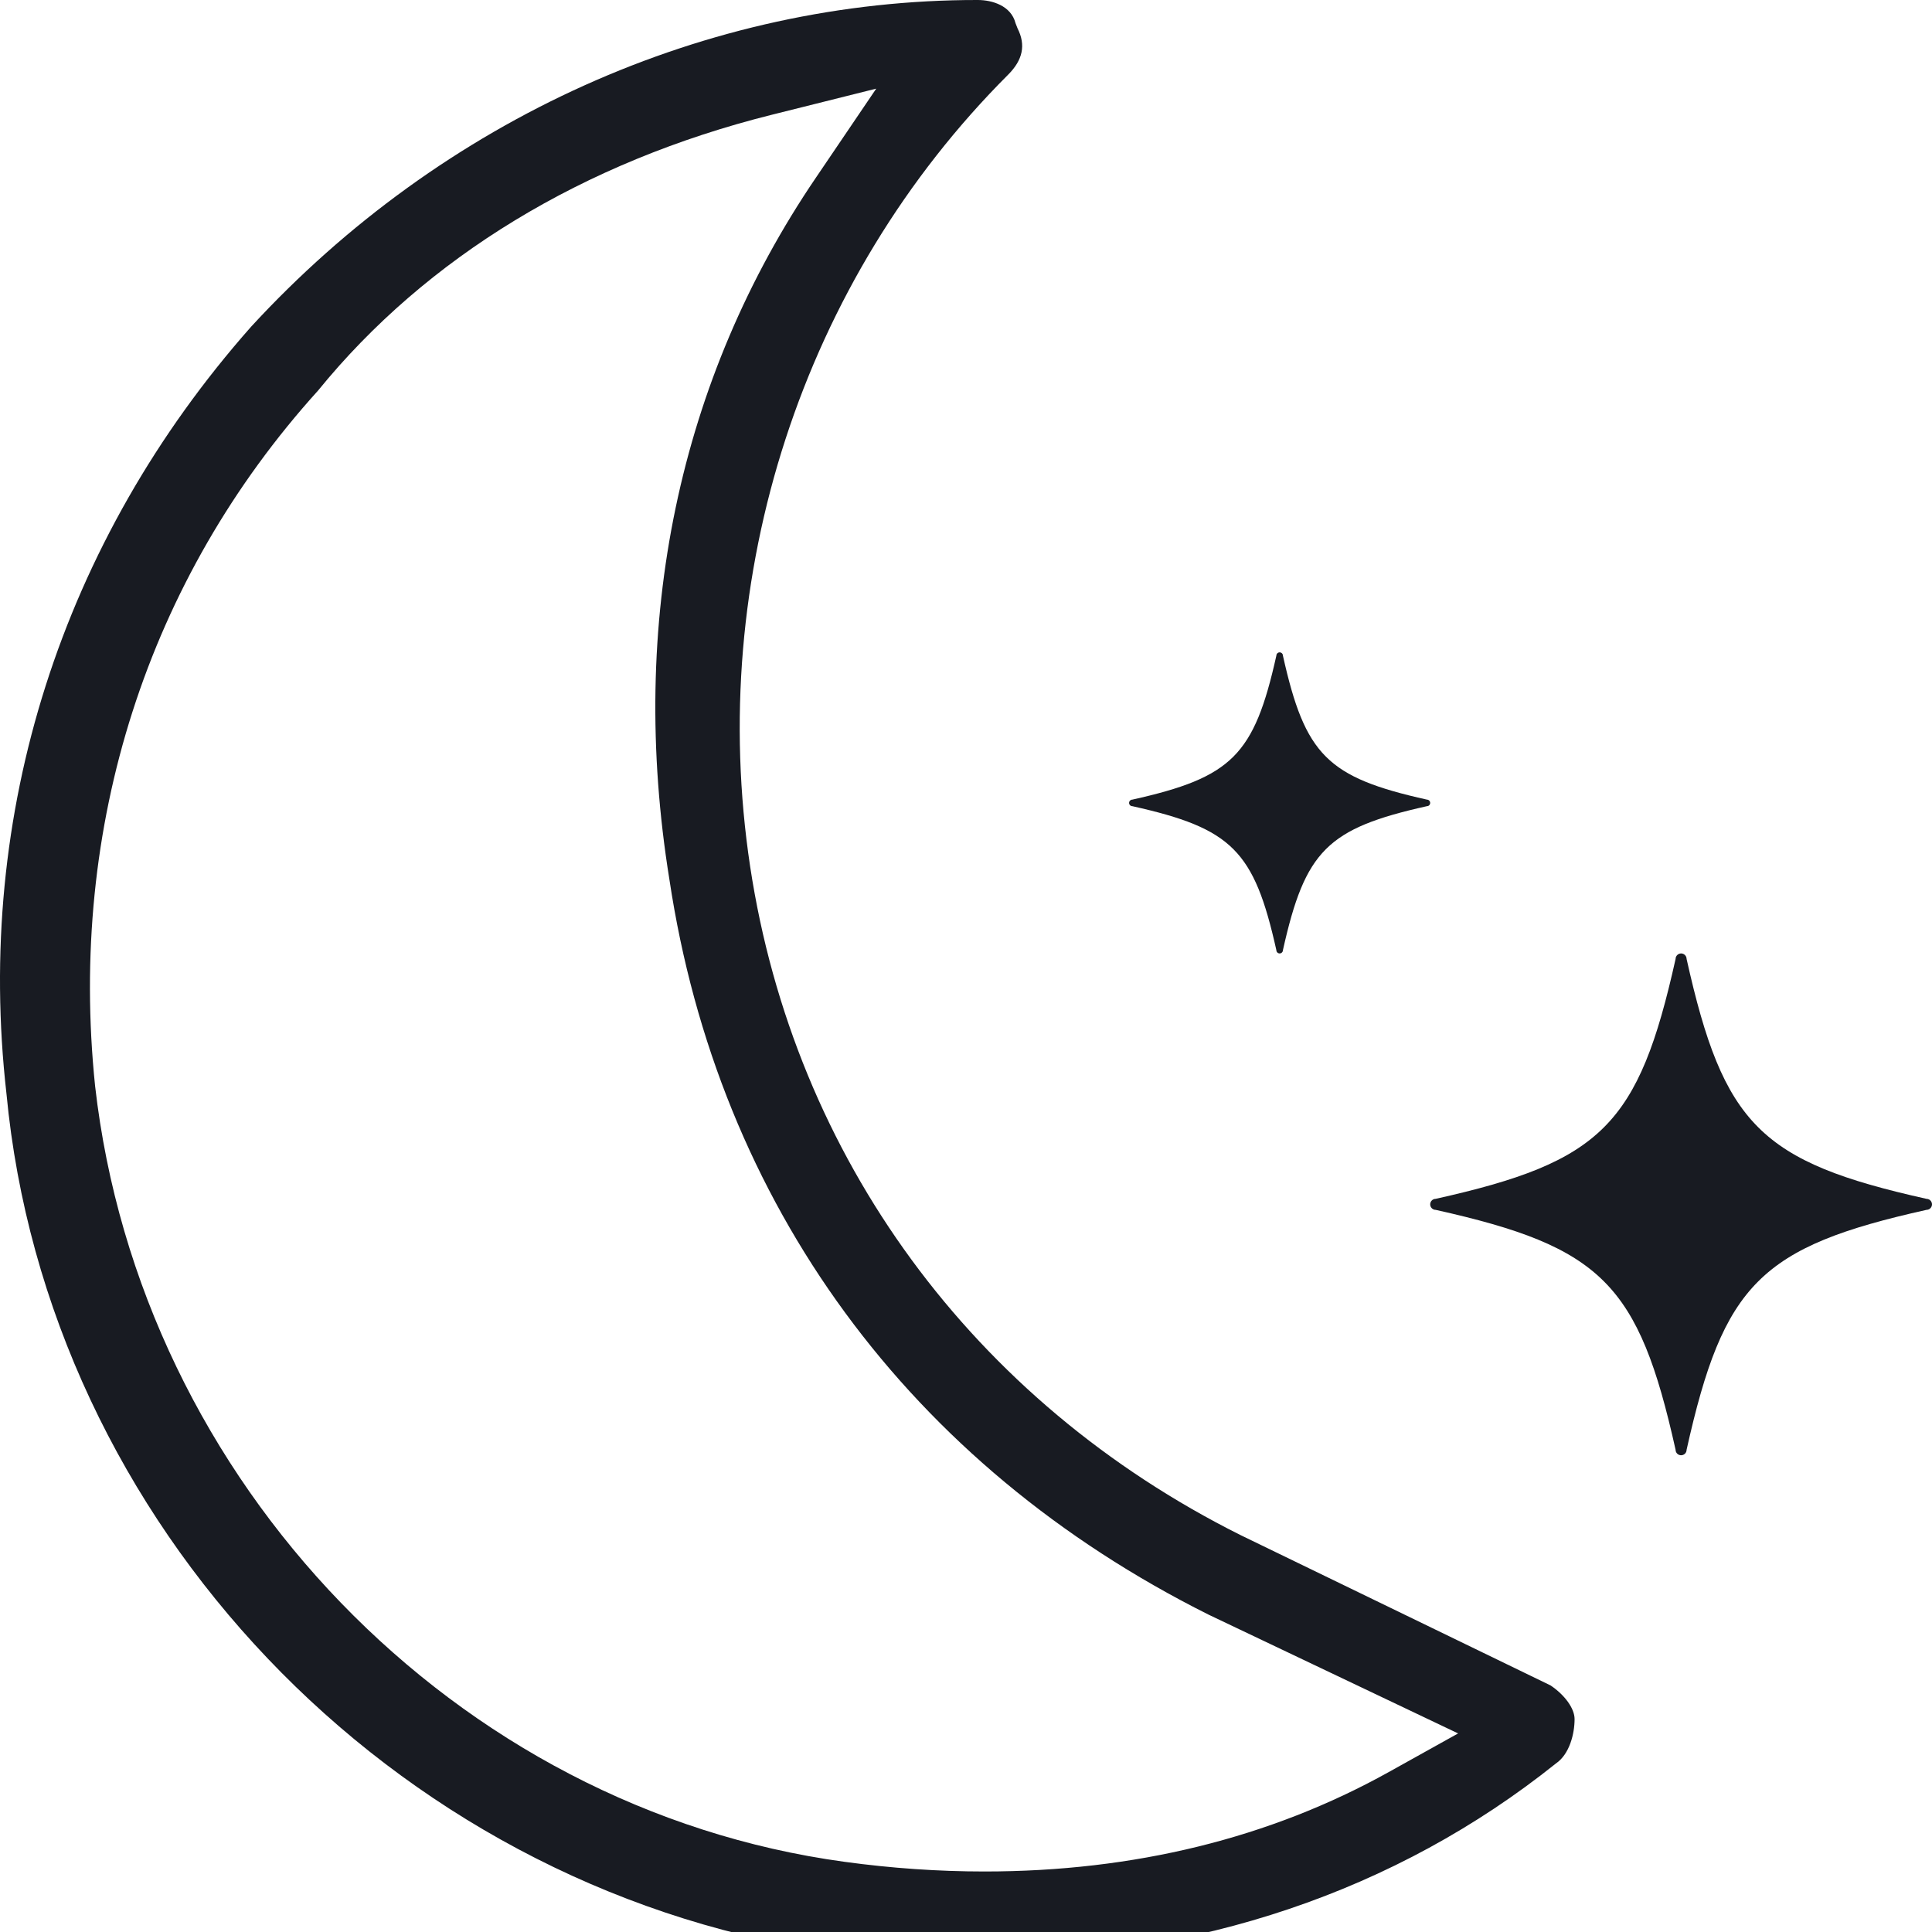
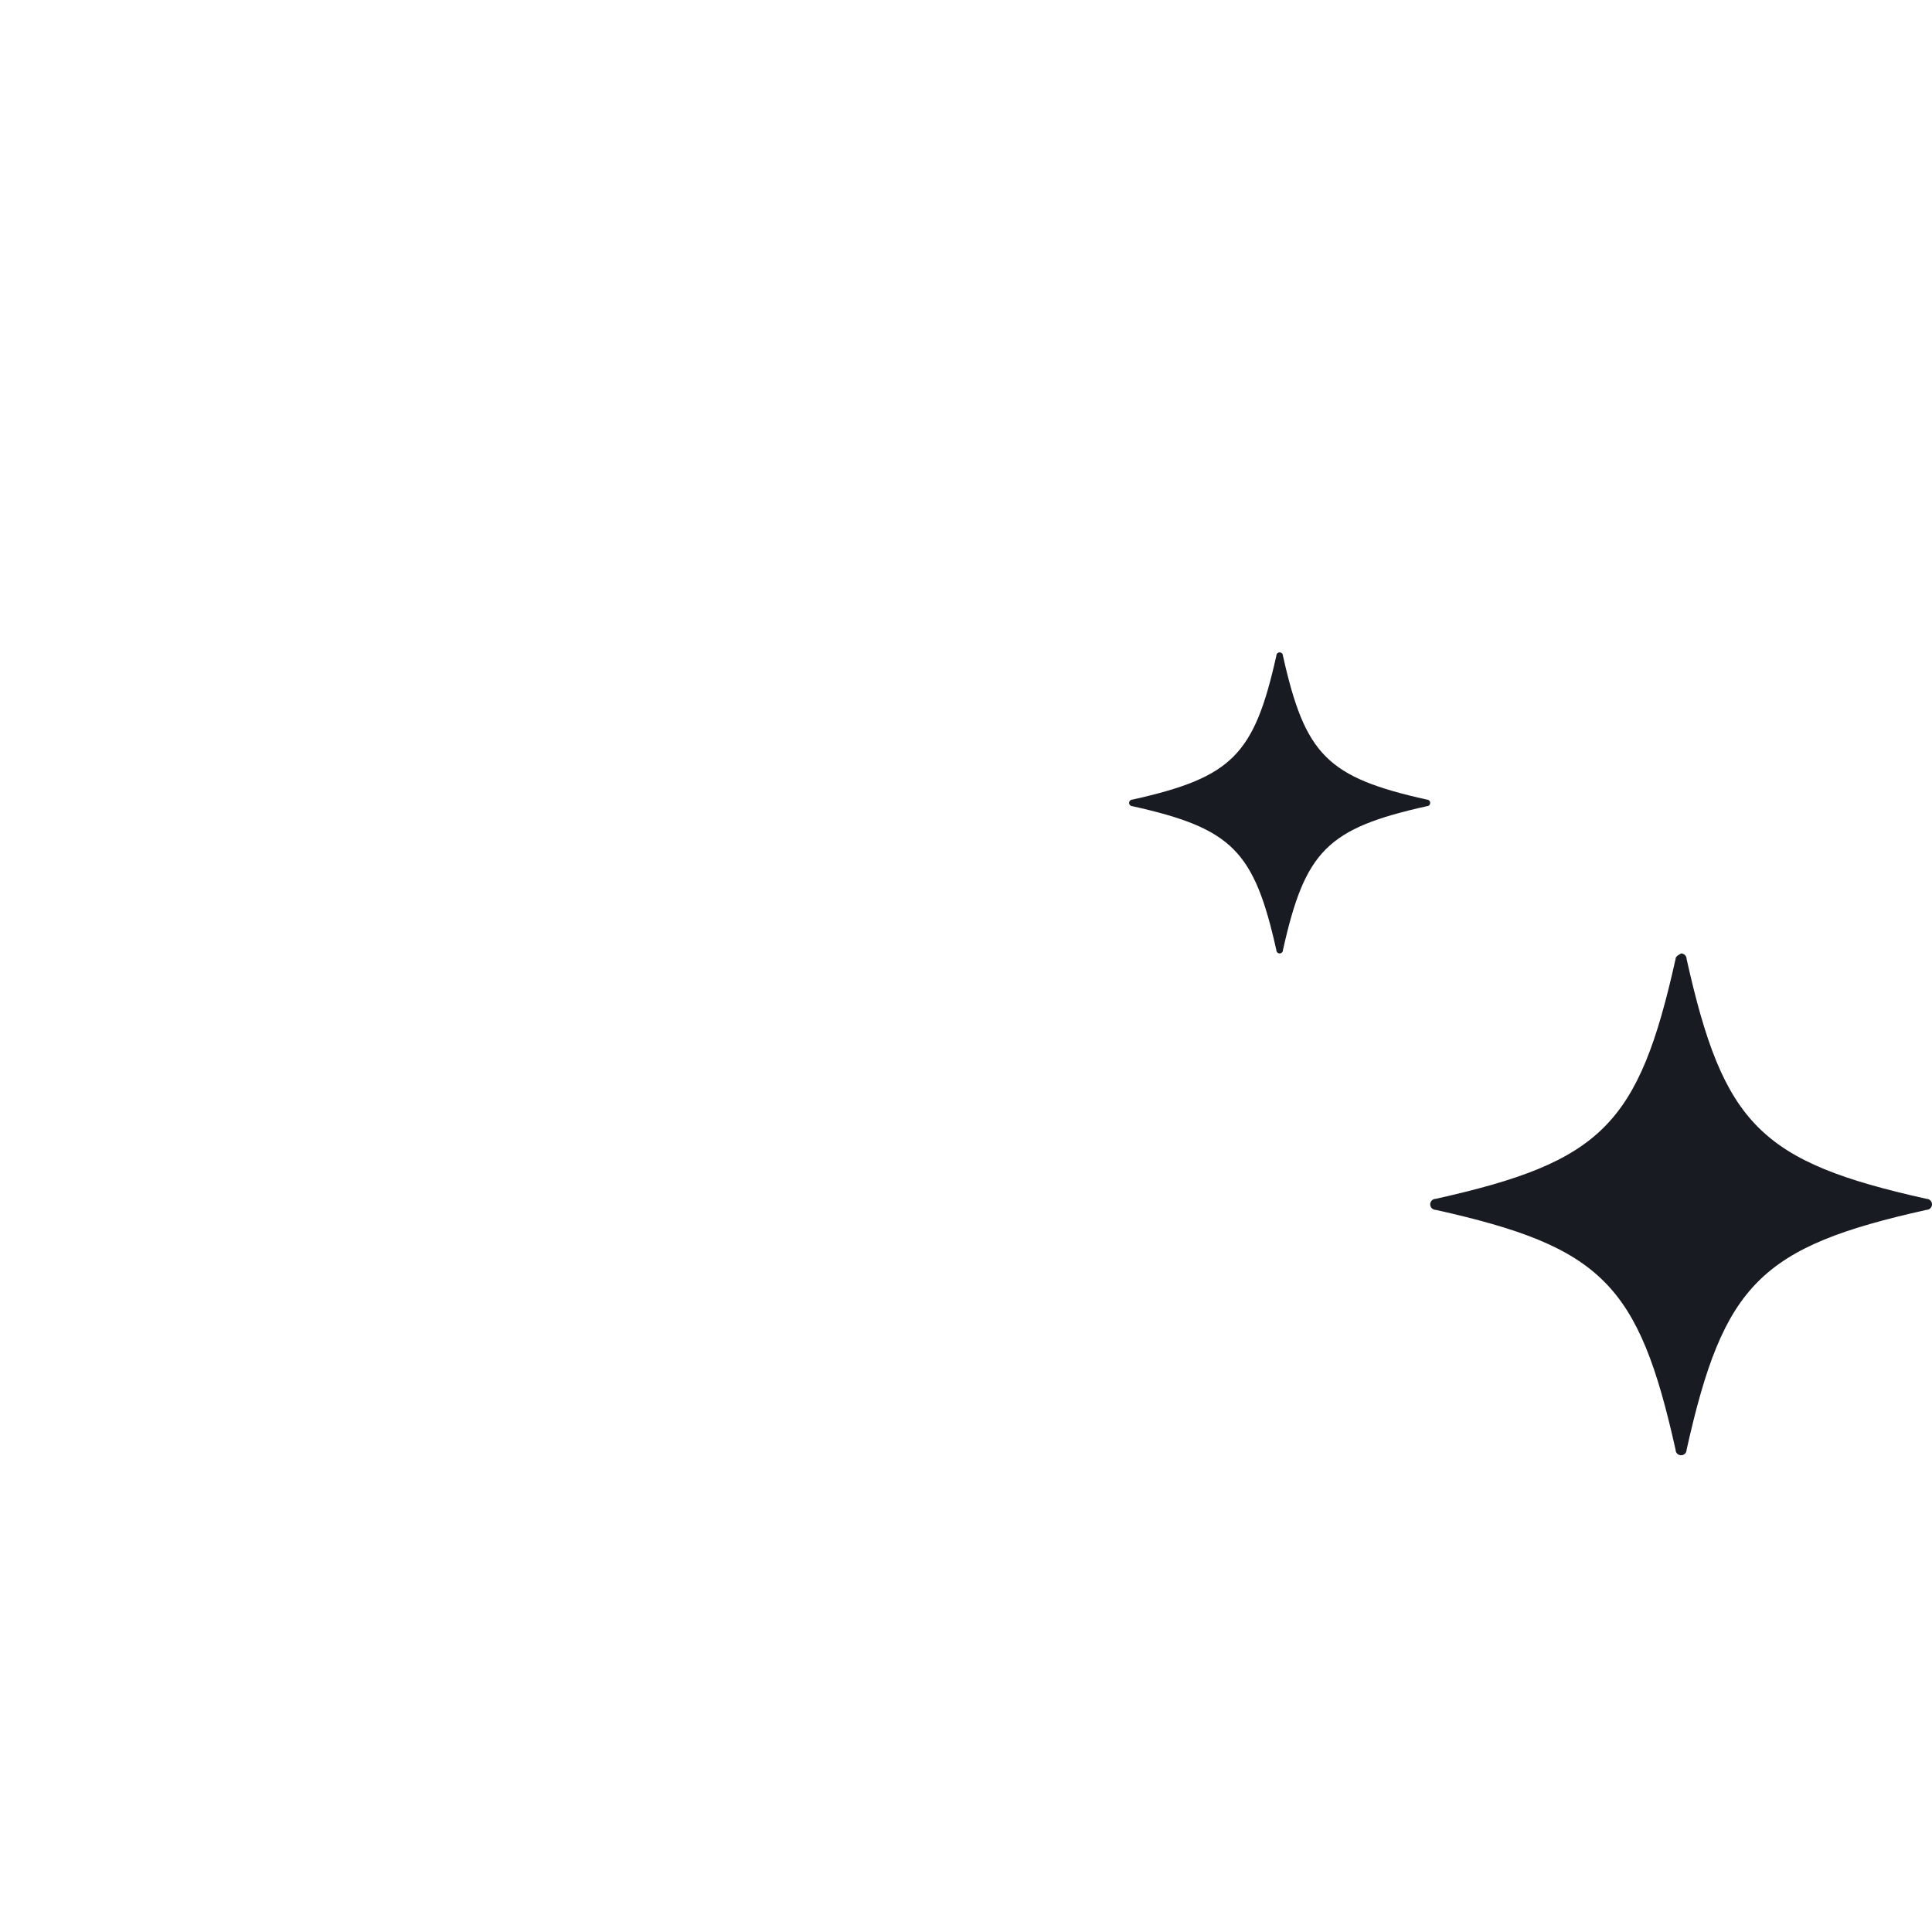
<svg xmlns="http://www.w3.org/2000/svg" width="50" height="50" viewBox="0 0 50 50" fill="none">
  <g clip-path="url(#clip0_309_1243)">
-     <path d="M40.129 43.619L32.103 39.727C25.183 36.267 20.557 29.96 19.414 22.427C18.278 14.916 20.769 7.253 26.092 1.931C26.47 1.552 26.553 1.166 26.334 0.734L26.281 0.598C26.167 0.151 25.683 1.39195e-05 25.304 1.39195e-05C18.301 -0.008 11.449 3.074 6.497 8.457C1.591 14.007 -0.658 21.056 0.167 28.302C1.22 39.432 10.101 48.76 21.284 50.486C22.533 50.691 24.002 50.691 25.304 50.691C30.968 50.691 36.139 48.942 40.265 45.64C40.621 45.398 40.75 44.868 40.75 44.49C40.75 44.217 40.5 43.869 40.129 43.619ZM35.942 45.86C32.868 47.571 29.347 48.434 25.478 48.434C24.29 48.434 23.078 48.351 21.859 48.184C11.789 46.814 3.627 38.364 2.461 28.105C1.765 21.382 3.817 14.991 8.231 10.108C11.032 6.663 15.098 4.187 19.982 2.968L22.677 2.294L21.117 4.596C17.566 9.82 16.249 16.104 17.324 22.76C18.588 31.164 23.54 37.918 31.278 41.787L37.736 44.861L35.942 45.86Z" fill="#181B22" />
-     <path d="M43.364 37.52C43.364 37.558 43.379 37.594 43.406 37.621C43.433 37.647 43.469 37.662 43.507 37.662C43.544 37.662 43.58 37.647 43.607 37.621C43.634 37.594 43.649 37.558 43.649 37.52C44.606 33.225 45.563 32.268 49.858 31.311C49.895 31.311 49.932 31.296 49.958 31.269C49.985 31.243 50 31.206 50 31.169C50 31.131 49.985 31.095 49.958 31.068C49.932 31.041 49.895 31.026 49.858 31.026C45.563 30.069 44.606 29.112 43.649 24.818C43.649 24.78 43.634 24.744 43.607 24.717C43.58 24.69 43.544 24.675 43.507 24.675C43.469 24.675 43.433 24.69 43.406 24.717C43.379 24.744 43.364 24.78 43.364 24.818C42.407 29.112 41.45 30.069 37.155 31.026C37.118 31.026 37.081 31.041 37.055 31.068C37.028 31.095 37.013 31.131 37.013 31.169C37.013 31.206 37.028 31.243 37.055 31.269C37.081 31.296 37.118 31.311 37.155 31.311C41.45 32.268 42.407 33.225 43.364 37.52Z" fill="#181B22" />
+     <path d="M43.364 37.52C43.364 37.558 43.379 37.594 43.406 37.621C43.433 37.647 43.469 37.662 43.507 37.662C43.544 37.662 43.58 37.647 43.607 37.621C43.634 37.594 43.649 37.558 43.649 37.52C44.606 33.225 45.563 32.268 49.858 31.311C49.895 31.311 49.932 31.296 49.958 31.269C49.985 31.243 50 31.206 50 31.169C50 31.131 49.985 31.095 49.958 31.068C49.932 31.041 49.895 31.026 49.858 31.026C45.563 30.069 44.606 29.112 43.649 24.818C43.649 24.78 43.634 24.744 43.607 24.717C43.58 24.69 43.544 24.675 43.507 24.675C43.379 24.744 43.364 24.78 43.364 24.818C42.407 29.112 41.45 30.069 37.155 31.026C37.118 31.026 37.081 31.041 37.055 31.068C37.028 31.095 37.013 31.131 37.013 31.169C37.013 31.206 37.028 31.243 37.055 31.269C37.081 31.296 37.118 31.311 37.155 31.311C41.45 32.268 42.407 33.225 43.364 37.52Z" fill="#181B22" />
    <path d="M33.032 24.59C33.032 24.613 33.041 24.634 33.057 24.65C33.073 24.666 33.094 24.675 33.117 24.675C33.14 24.675 33.161 24.666 33.177 24.65C33.193 24.634 33.202 24.613 33.202 24.59C33.777 22.013 34.351 21.439 36.928 20.864C36.95 20.864 36.972 20.855 36.988 20.84C37.004 20.823 37.013 20.802 37.013 20.779C37.013 20.756 37.004 20.735 36.988 20.719C36.972 20.703 36.95 20.694 36.928 20.694C34.351 20.119 33.777 19.545 33.202 16.968C33.202 16.946 33.193 16.924 33.177 16.908C33.161 16.892 33.14 16.883 33.117 16.883C33.094 16.883 33.073 16.892 33.057 16.908C33.041 16.924 33.032 16.946 33.032 16.968C32.457 19.545 31.883 20.119 29.306 20.694C29.284 20.694 29.262 20.703 29.246 20.719C29.23 20.735 29.221 20.756 29.221 20.779C29.221 20.802 29.23 20.823 29.246 20.84C29.262 20.855 29.284 20.864 29.306 20.864C31.883 21.439 32.457 22.013 33.032 24.59Z" fill="#181B22" />
  </g>
  <defs>
    <clipPath id="clip0_309_1243">
      <rect width="50" height="50" fill="white" />
    </clipPath>
  </defs>
</svg>